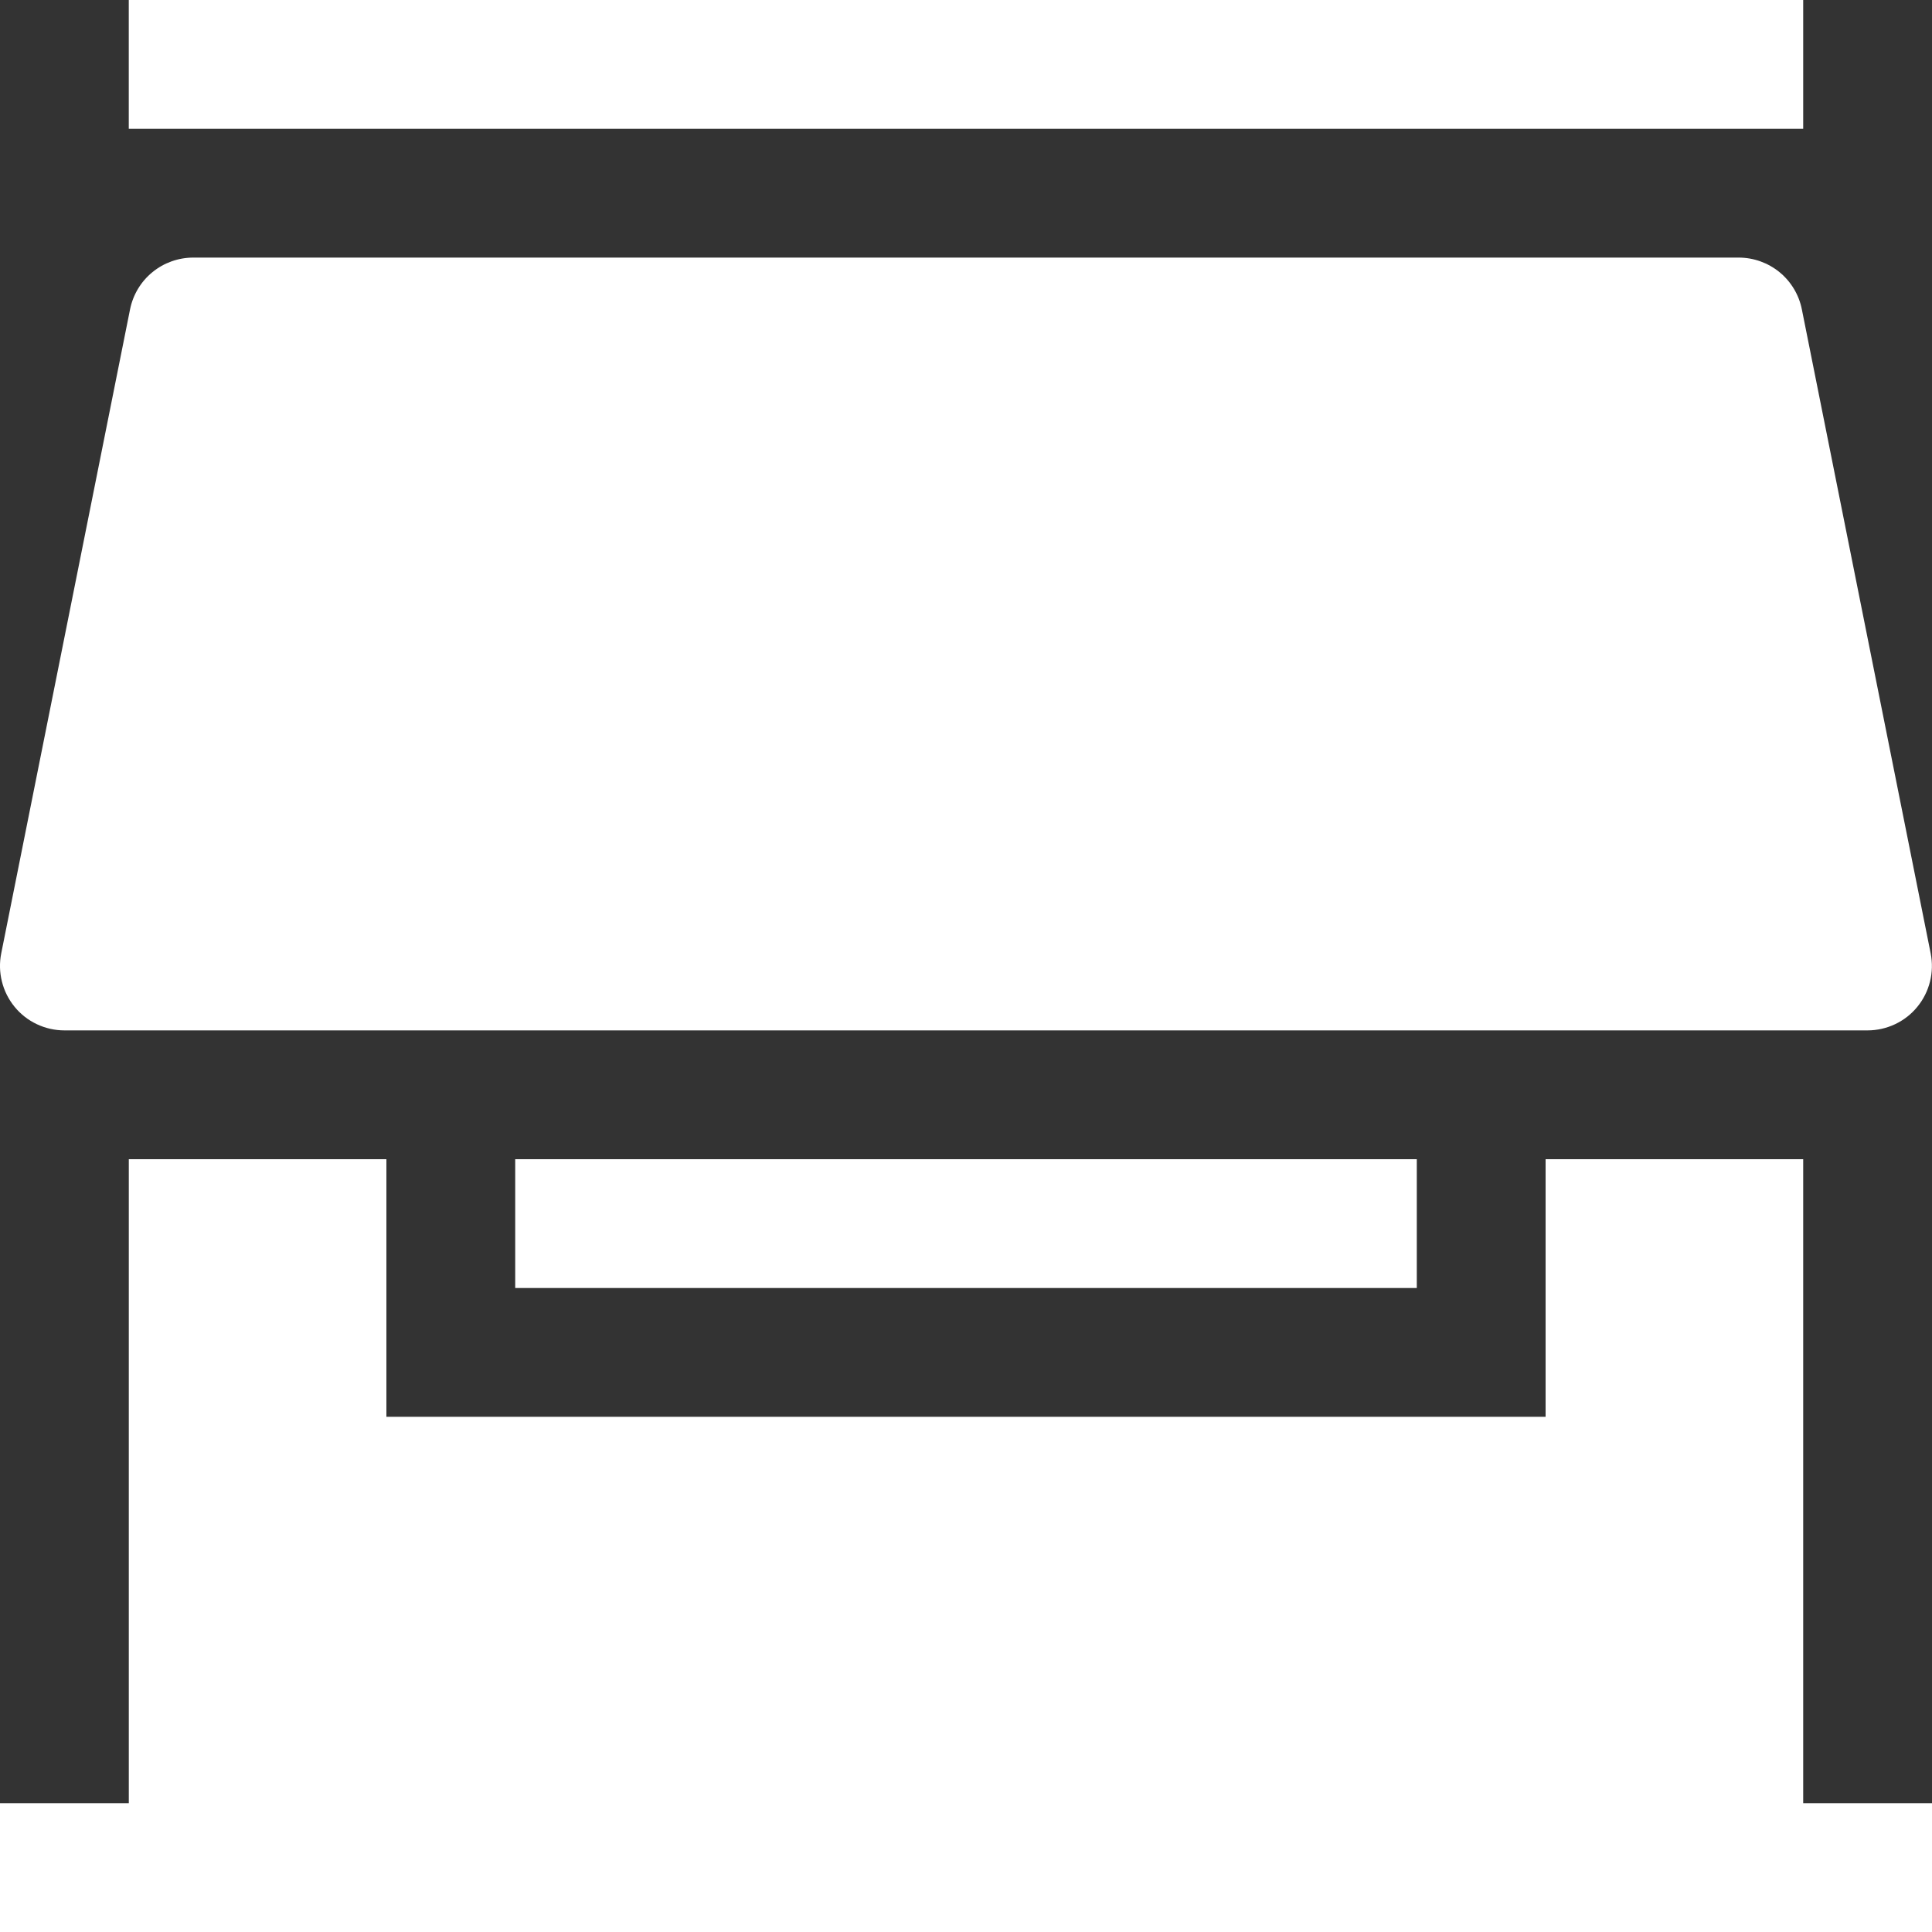
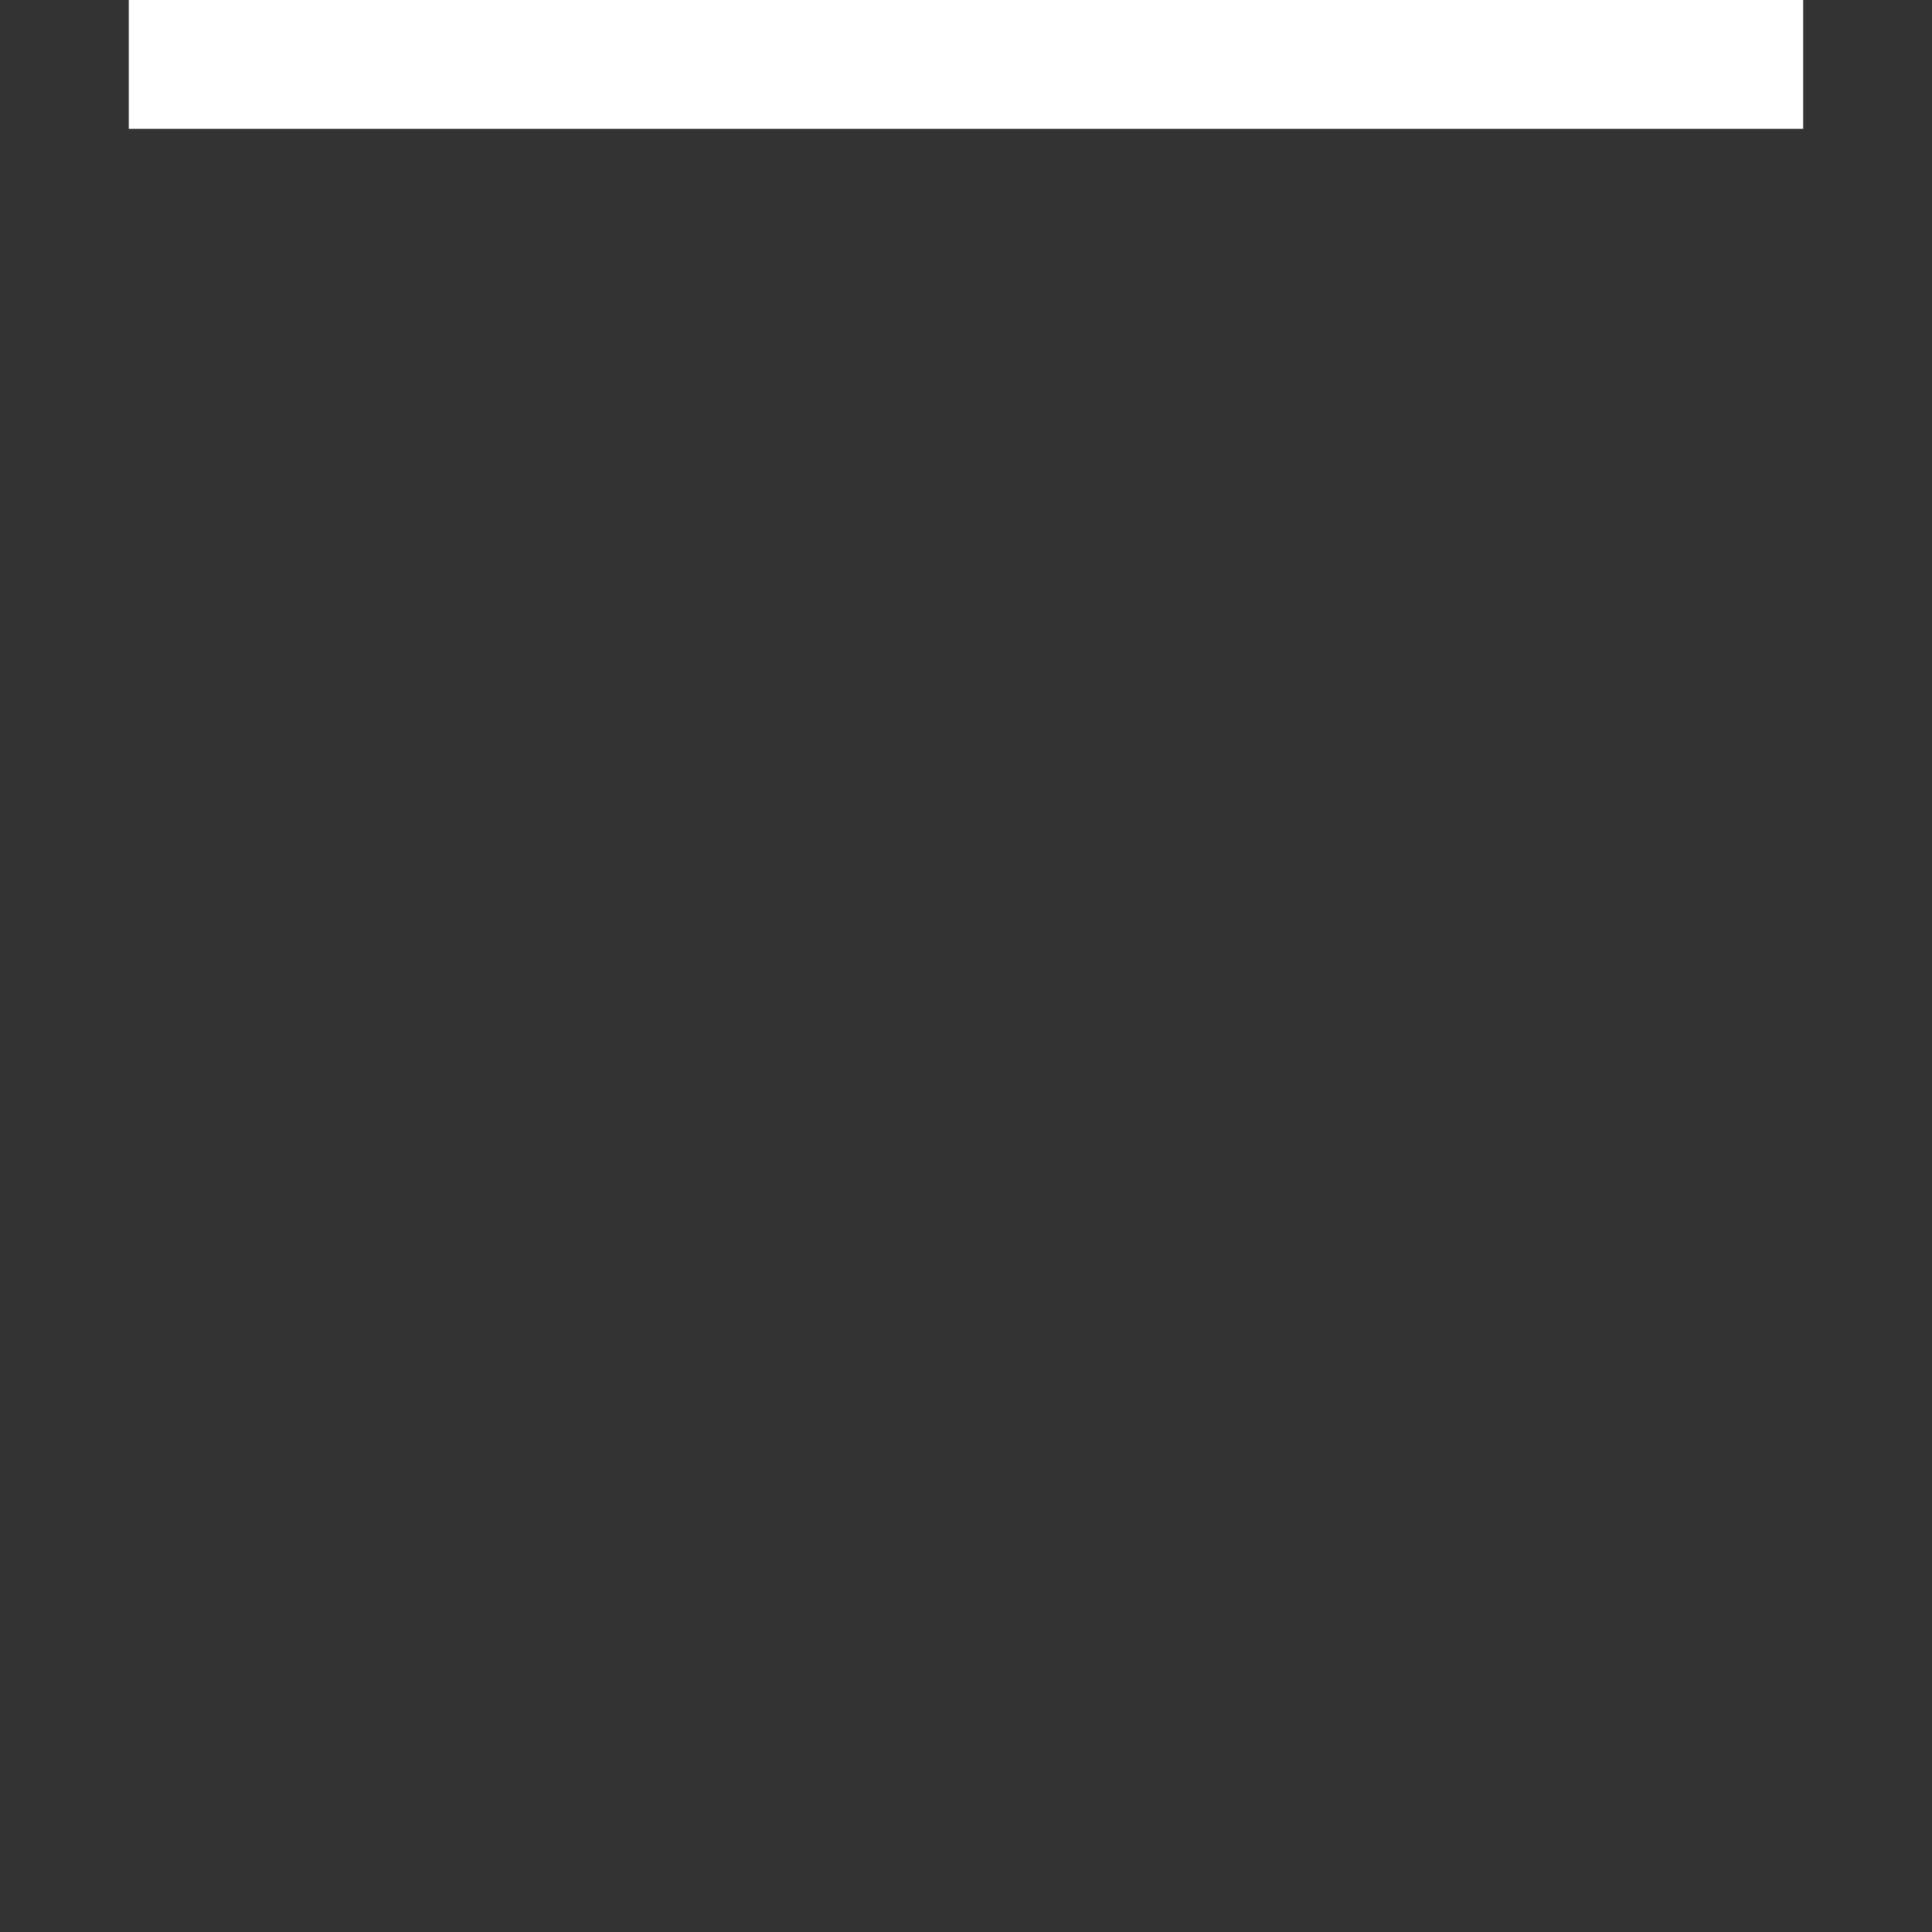
<svg xmlns="http://www.w3.org/2000/svg" width="58" height="58" viewBox="0 0 58 58" fill="none">
  <rect x="0" y="0" width="58" height="58" fill="#333333" stroke="none" />
-   <path d="M54.133 3.867H3.866V0H54.133V3.867Z" fill="white" />
-   <path d="M3.904 9.288C3.992 8.85 4.228 8.455 4.574 8.172C4.919 7.889 5.352 7.734 5.799 7.733H52.199C52.646 7.734 53.078 7.889 53.424 8.172C53.769 8.455 54.006 8.85 54.093 9.288L57.96 28.621C58.016 28.901 58.009 29.191 57.94 29.468C57.871 29.745 57.741 30.004 57.56 30.225C57.379 30.447 57.151 30.625 56.892 30.747C56.634 30.869 56.351 30.933 56.066 30.933H1.932C1.646 30.933 1.364 30.869 1.106 30.747C0.847 30.625 0.619 30.447 0.438 30.225C0.257 30.004 0.127 29.745 0.058 29.468C-0.012 29.191 -0.019 28.901 0.037 28.621L3.904 9.288Z" fill="white" />
-   <path d="M3.867 34.8V54.133H0V58H58V54.133H54.133V34.8H46.4V42.533H11.6V34.8H3.867Z" fill="white" />
-   <path d="M15.467 34.8H42.533V38.667H15.467V34.8Z" fill="white" />
+   <path d="M54.133 3.867H3.866V0H54.133Z" fill="white" />
</svg>